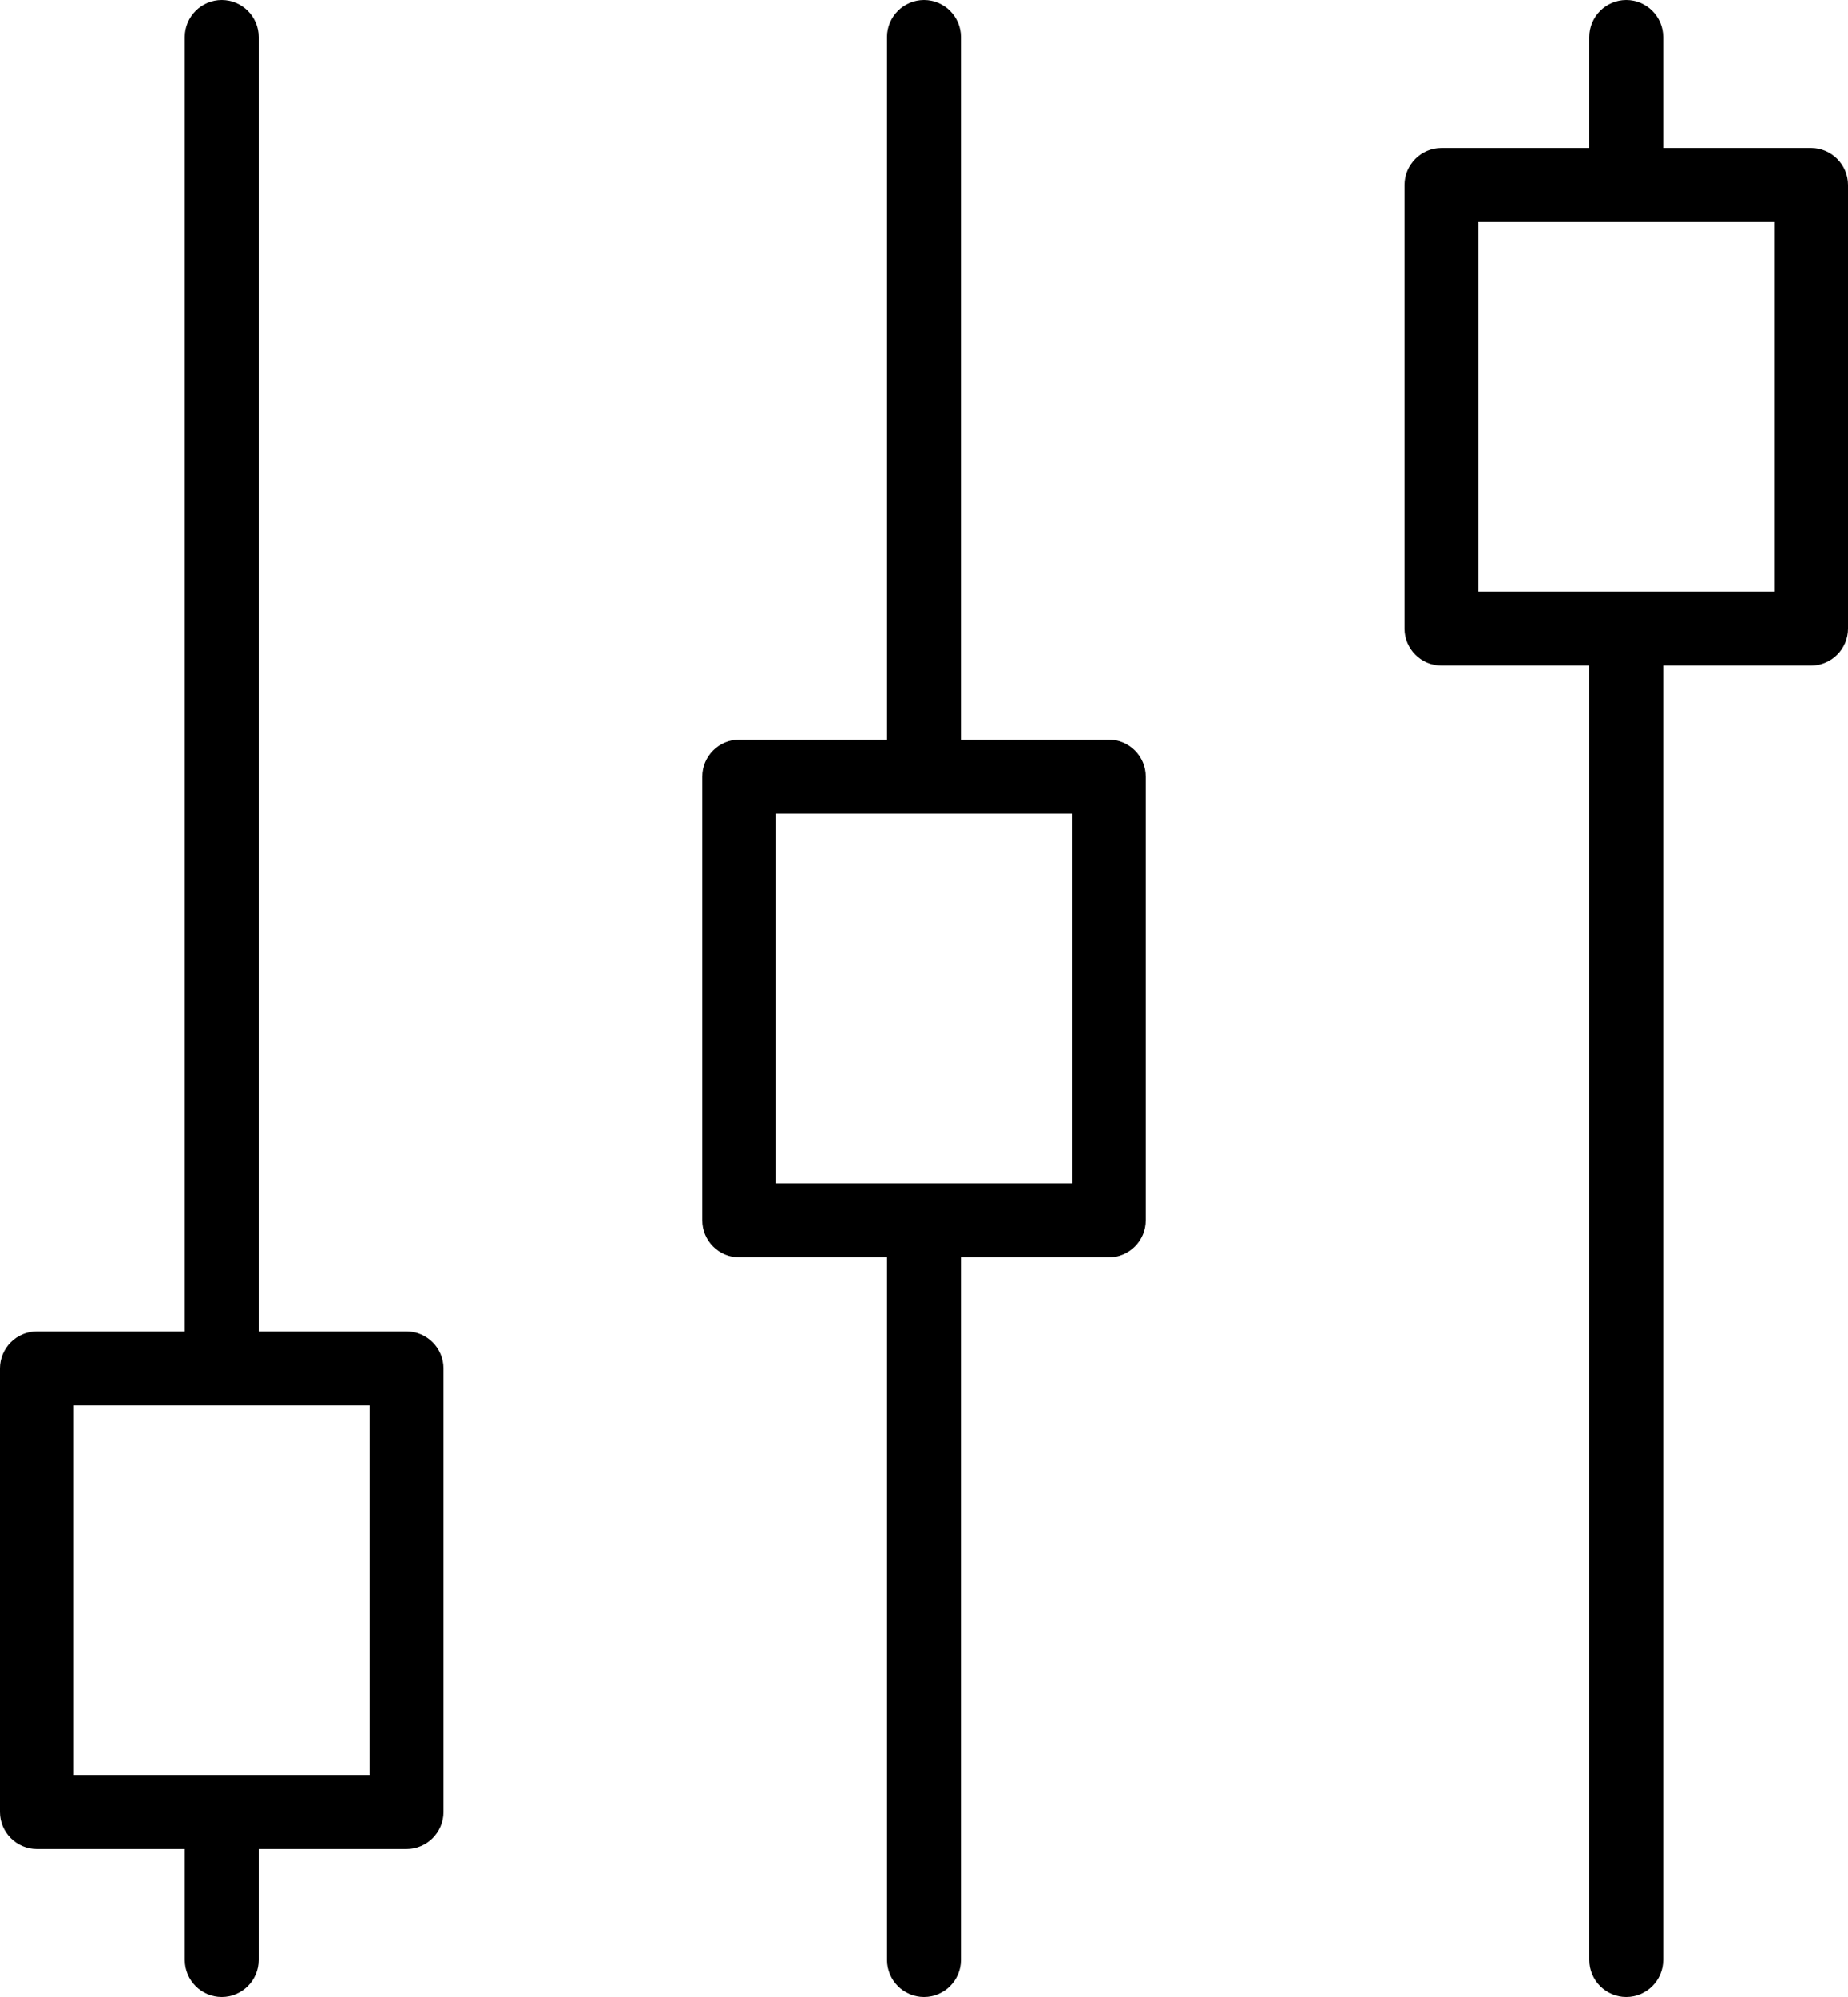
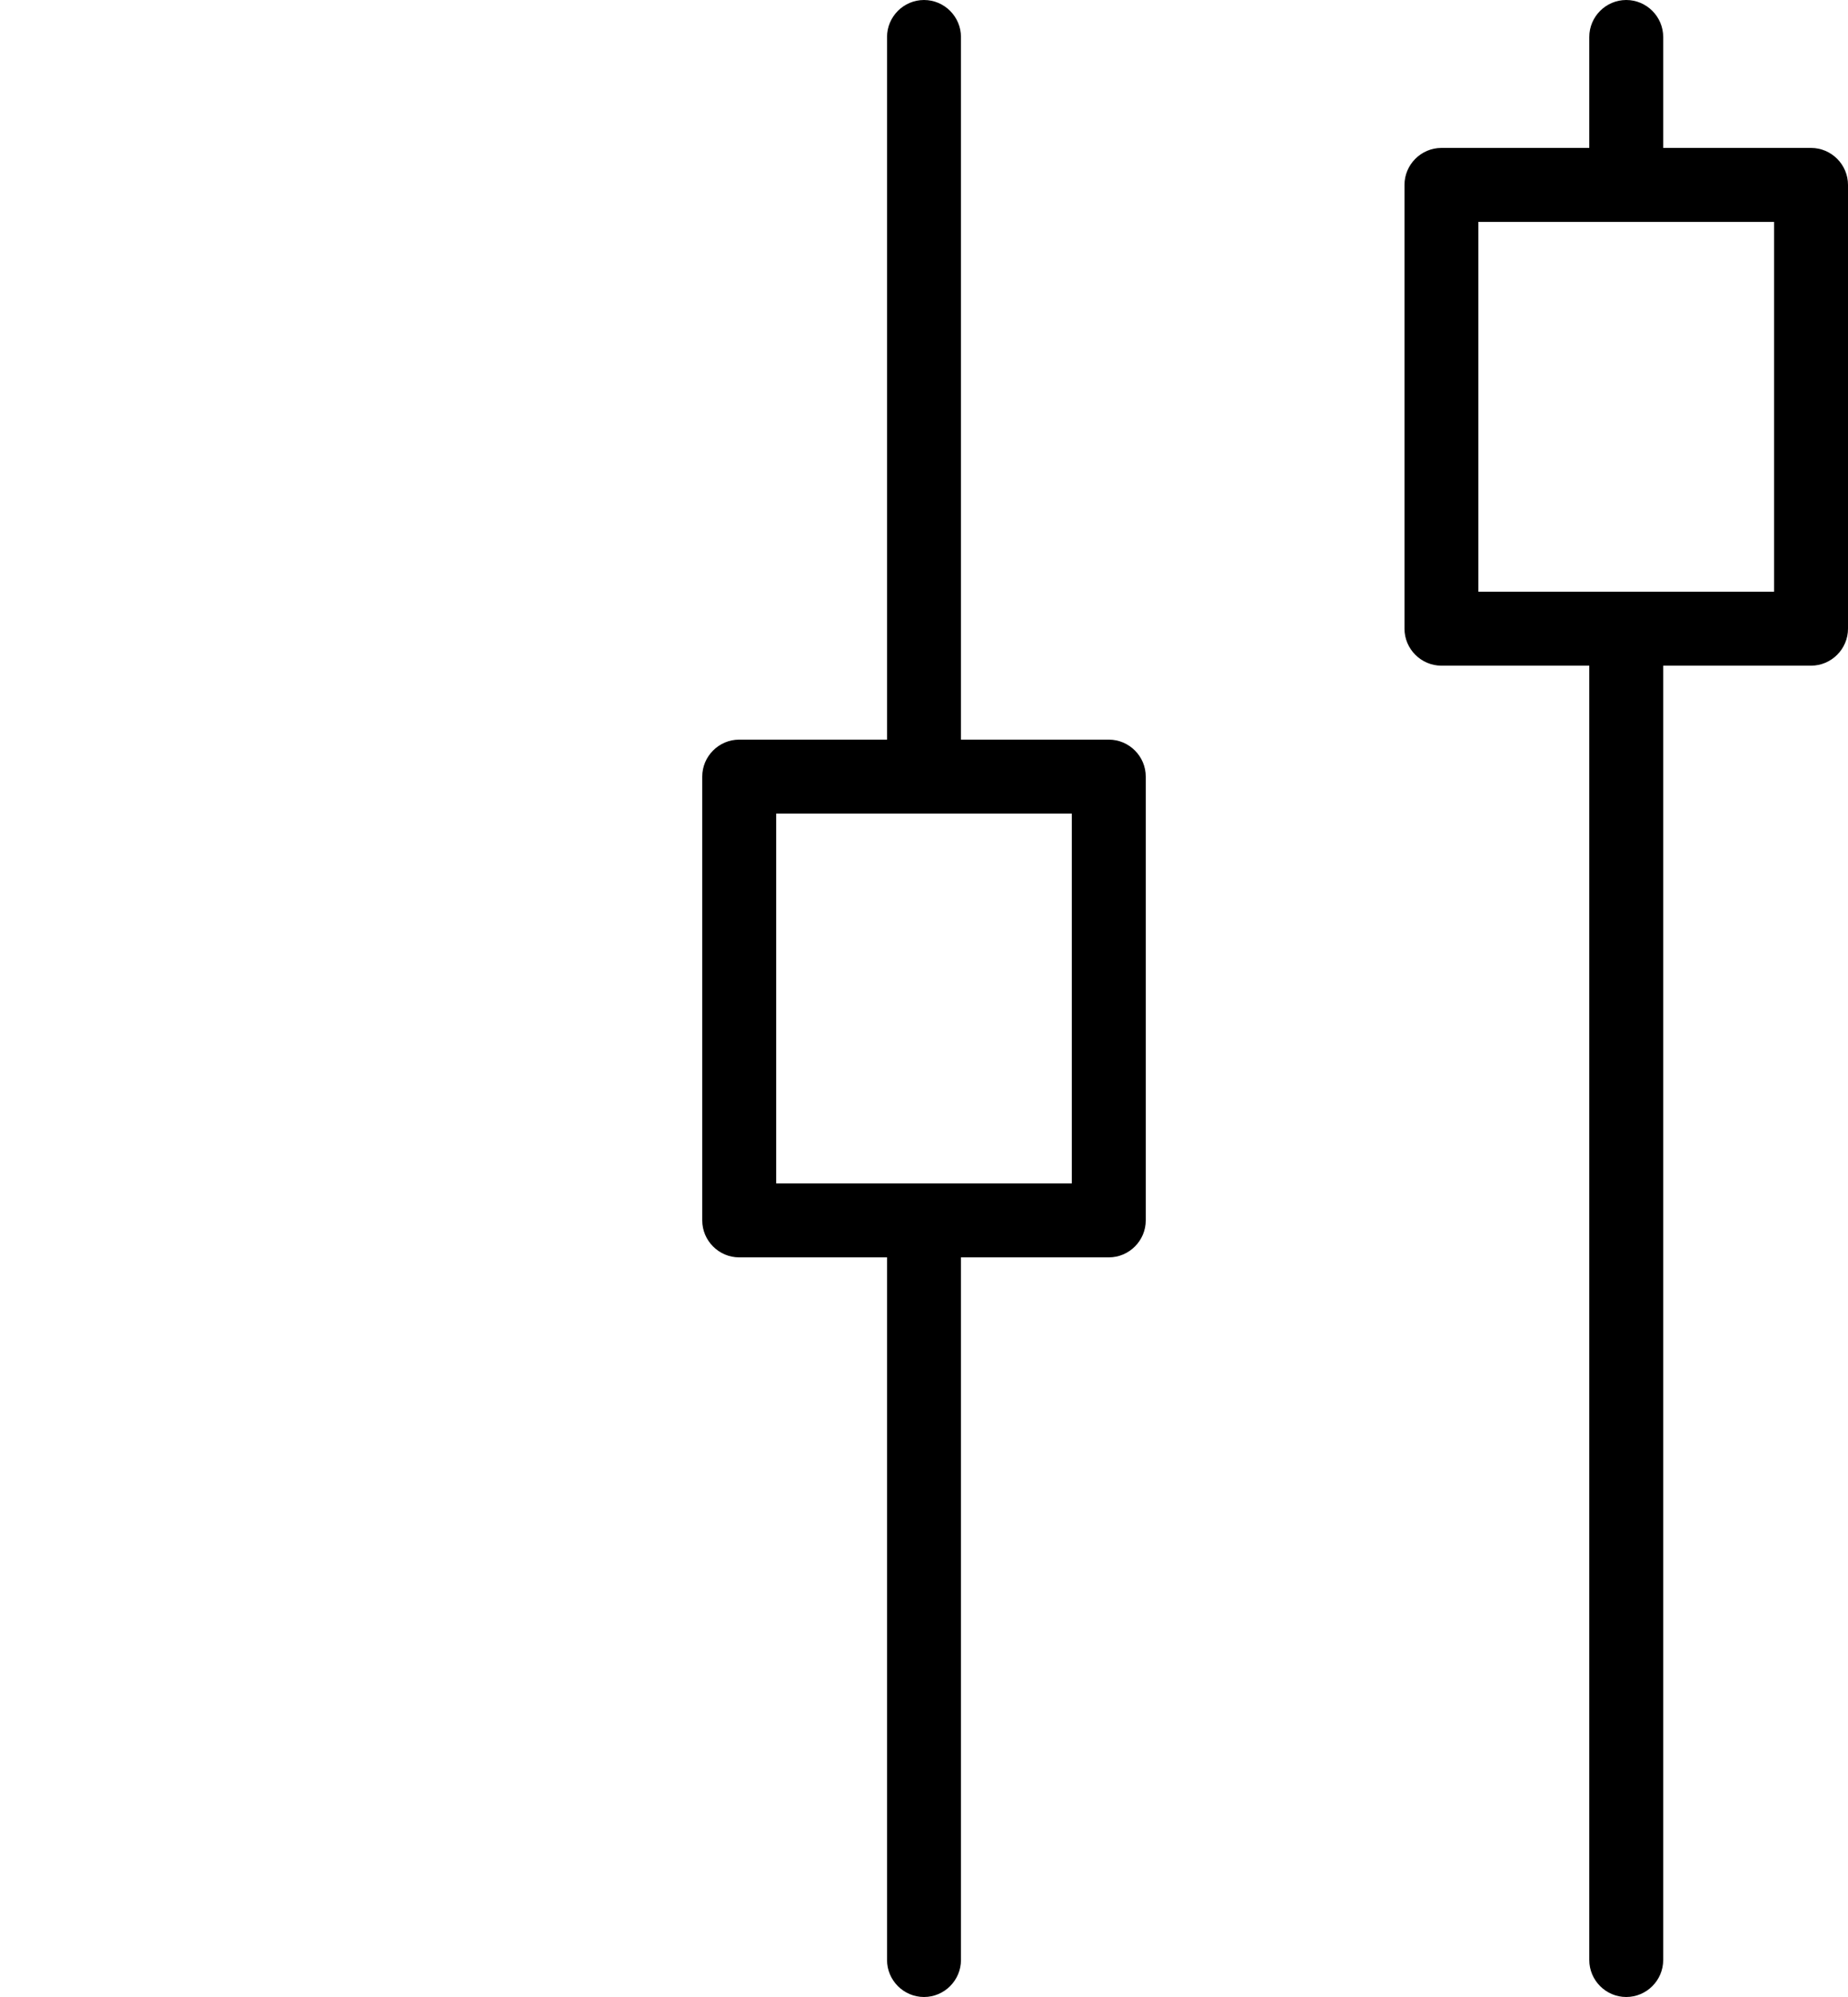
<svg xmlns="http://www.w3.org/2000/svg" version="1.1" x="0px" y="0px" viewBox="0 0 50 54" enable-background="new 0 0 50 54" xml:space="preserve" aria-hidden="true" width="50px" height="54px">
  <defs>
    <linearGradient class="cerosgradient" data-cerosgradient="true" id="CerosGradient_idb74f1e065" gradientUnits="userSpaceOnUse" x1="50%" y1="100%" x2="50%" y2="0%">
      <stop offset="0%" stop-color="#d1d1d1" />
      <stop offset="100%" stop-color="#d1d1d1" />
    </linearGradient>
    <linearGradient />
  </defs>
  <g>
-     <path d="M11,36H7V1c0-0.55-0.45-1-1-1S5,0.45,5,1v35H1c-0.55,0-1,0.45-1,1v12c0,0.55,0.45,1,1,1h4v3c0,0.55,0.45,1,1,1s1-0.45,1-1   v-3h4c0.55,0,1-0.45,1-1V37C12,36.45,11.55,36,11,36z M10,48H2V38h8V48z" />
    <path d="M30,20h-4V1c0-0.55-0.45-1-1-1s-1,0.45-1,1v19h-4c-0.55,0-1,0.45-1,1v12c0,0.55,0.45,1,1,1h4v19c0,0.55,0.45,1,1,1   s1-0.45,1-1V34h4c0.55,0,1-0.45,1-1V21C31,20.45,30.55,20,30,20z M29,32h-8V22h8V32z" />
    <path d="M49,4h-4V1c0-0.55-0.45-1-1-1s-1,0.45-1,1v3h-4c-0.55,0-1,0.45-1,1v12c0,0.55,0.45,1,1,1h4v35c0,0.55,0.45,1,1,1   s1-0.45,1-1V18h4c0.55,0,1-0.45,1-1V5C50,4.45,49.55,4,49,4z M48,16h-8V6h8V16z" />
  </g>
</svg>